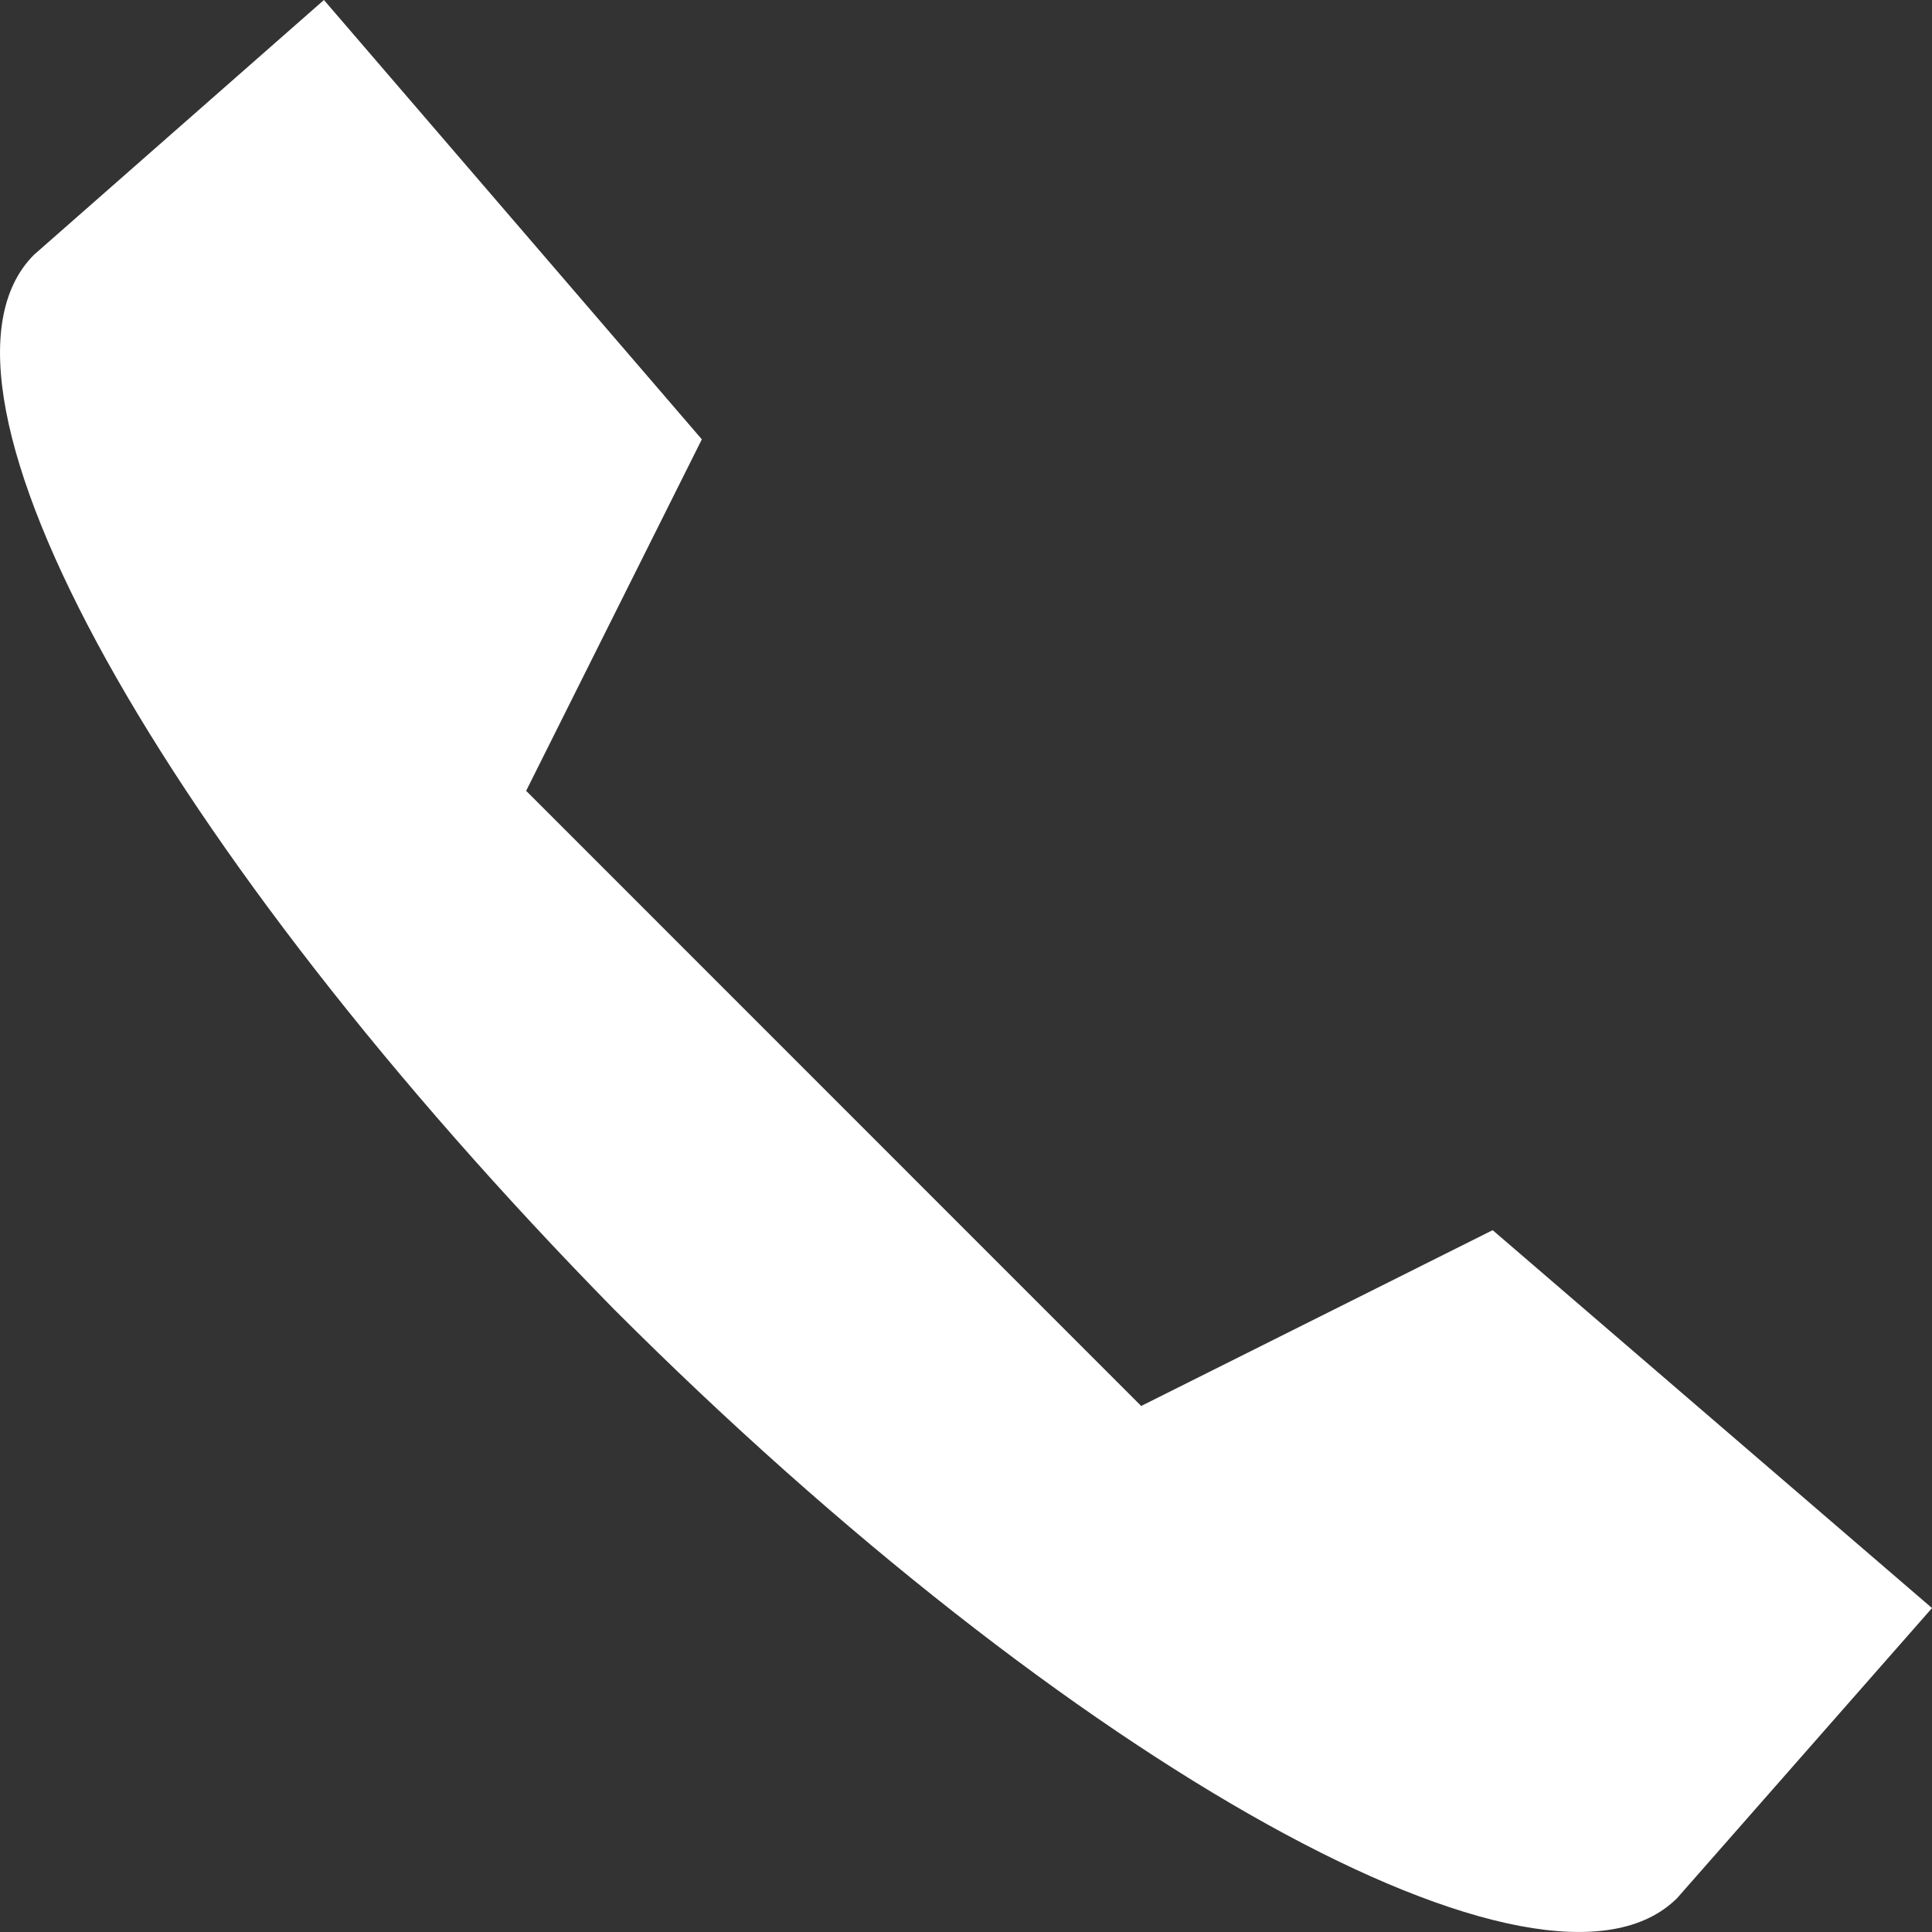
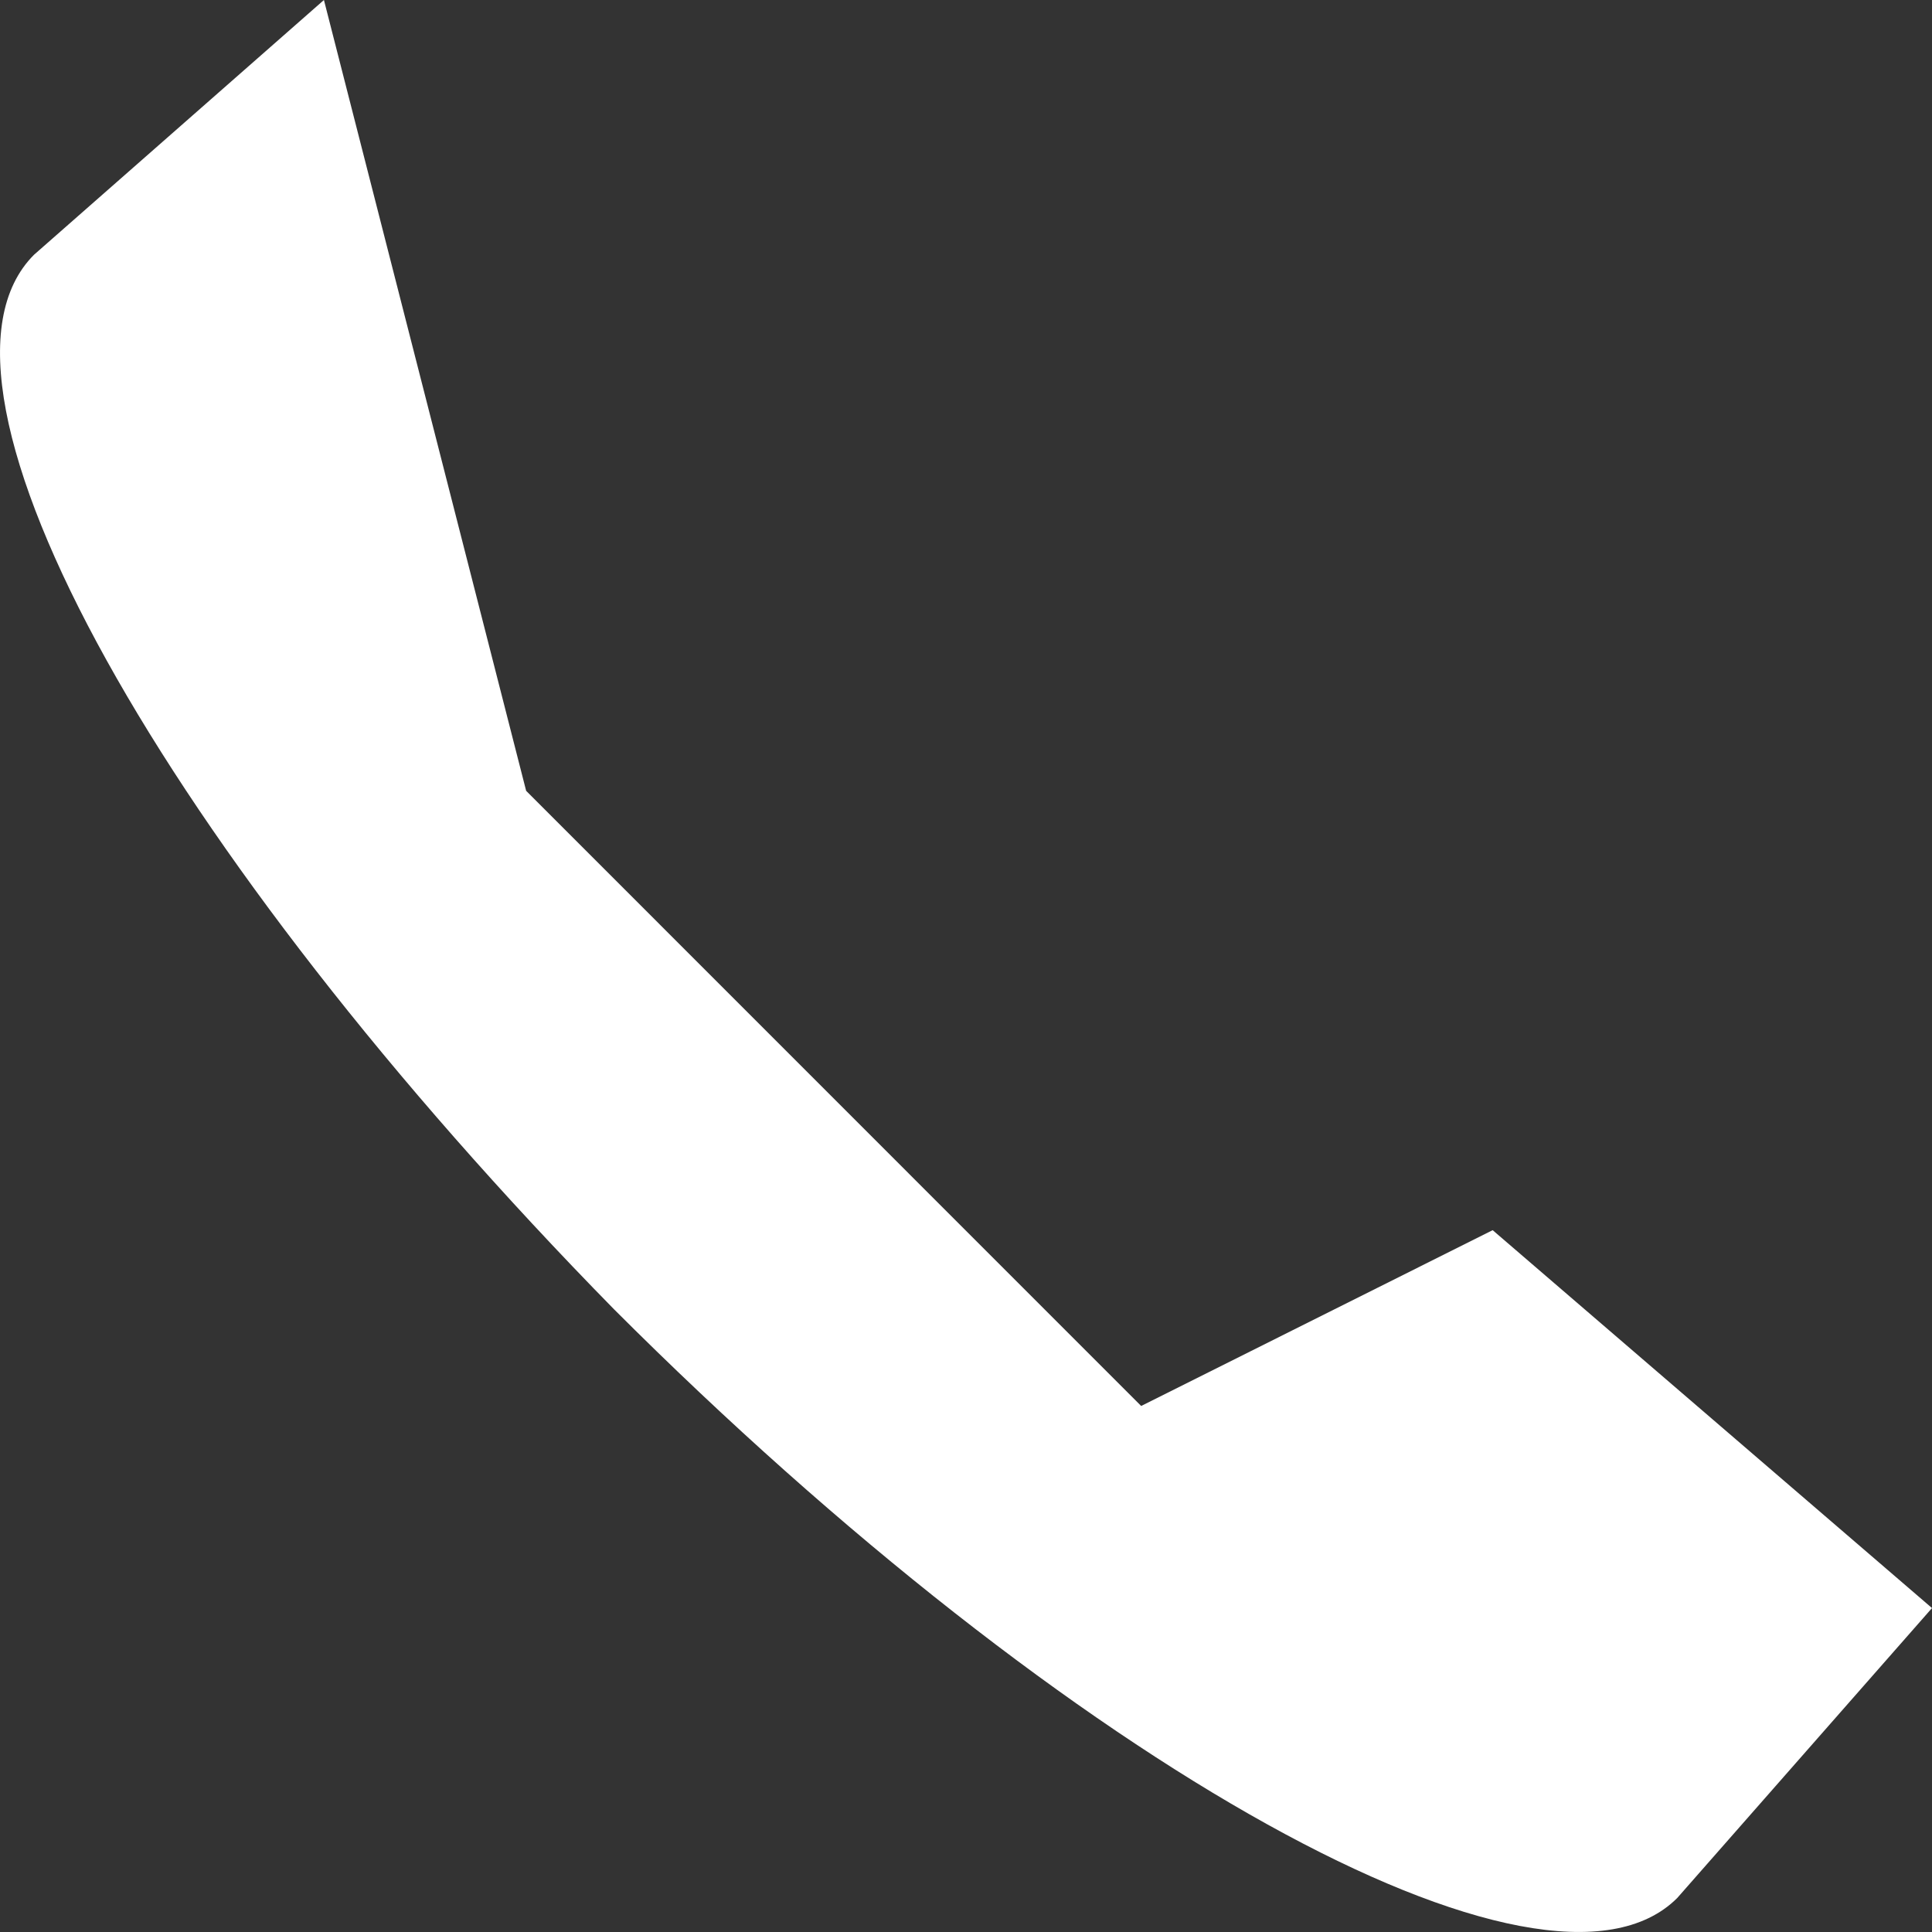
<svg xmlns="http://www.w3.org/2000/svg" width="15" height="15" viewBox="0 0 15 15" fill="none">
  <rect x="0" y="0" width="15" height="15" fill="#333333" stroke="none" />
-   <path d="M2.515 0L0.264 1.978C-0.759 3.002 1.287 6.618 4.767 10.165C8.314 13.713 11.998 15.76 13.022 14.736L15 12.485L11.589 9.551L8.86 10.916L4.085 6.14L5.449 3.411L2.515 0Z" fill="white" />
+   <path d="M2.515 0L0.264 1.978C-0.759 3.002 1.287 6.618 4.767 10.165C8.314 13.713 11.998 15.76 13.022 14.736L15 12.485L11.589 9.551L8.86 10.916L4.085 6.14L2.515 0Z" fill="white" />
</svg>